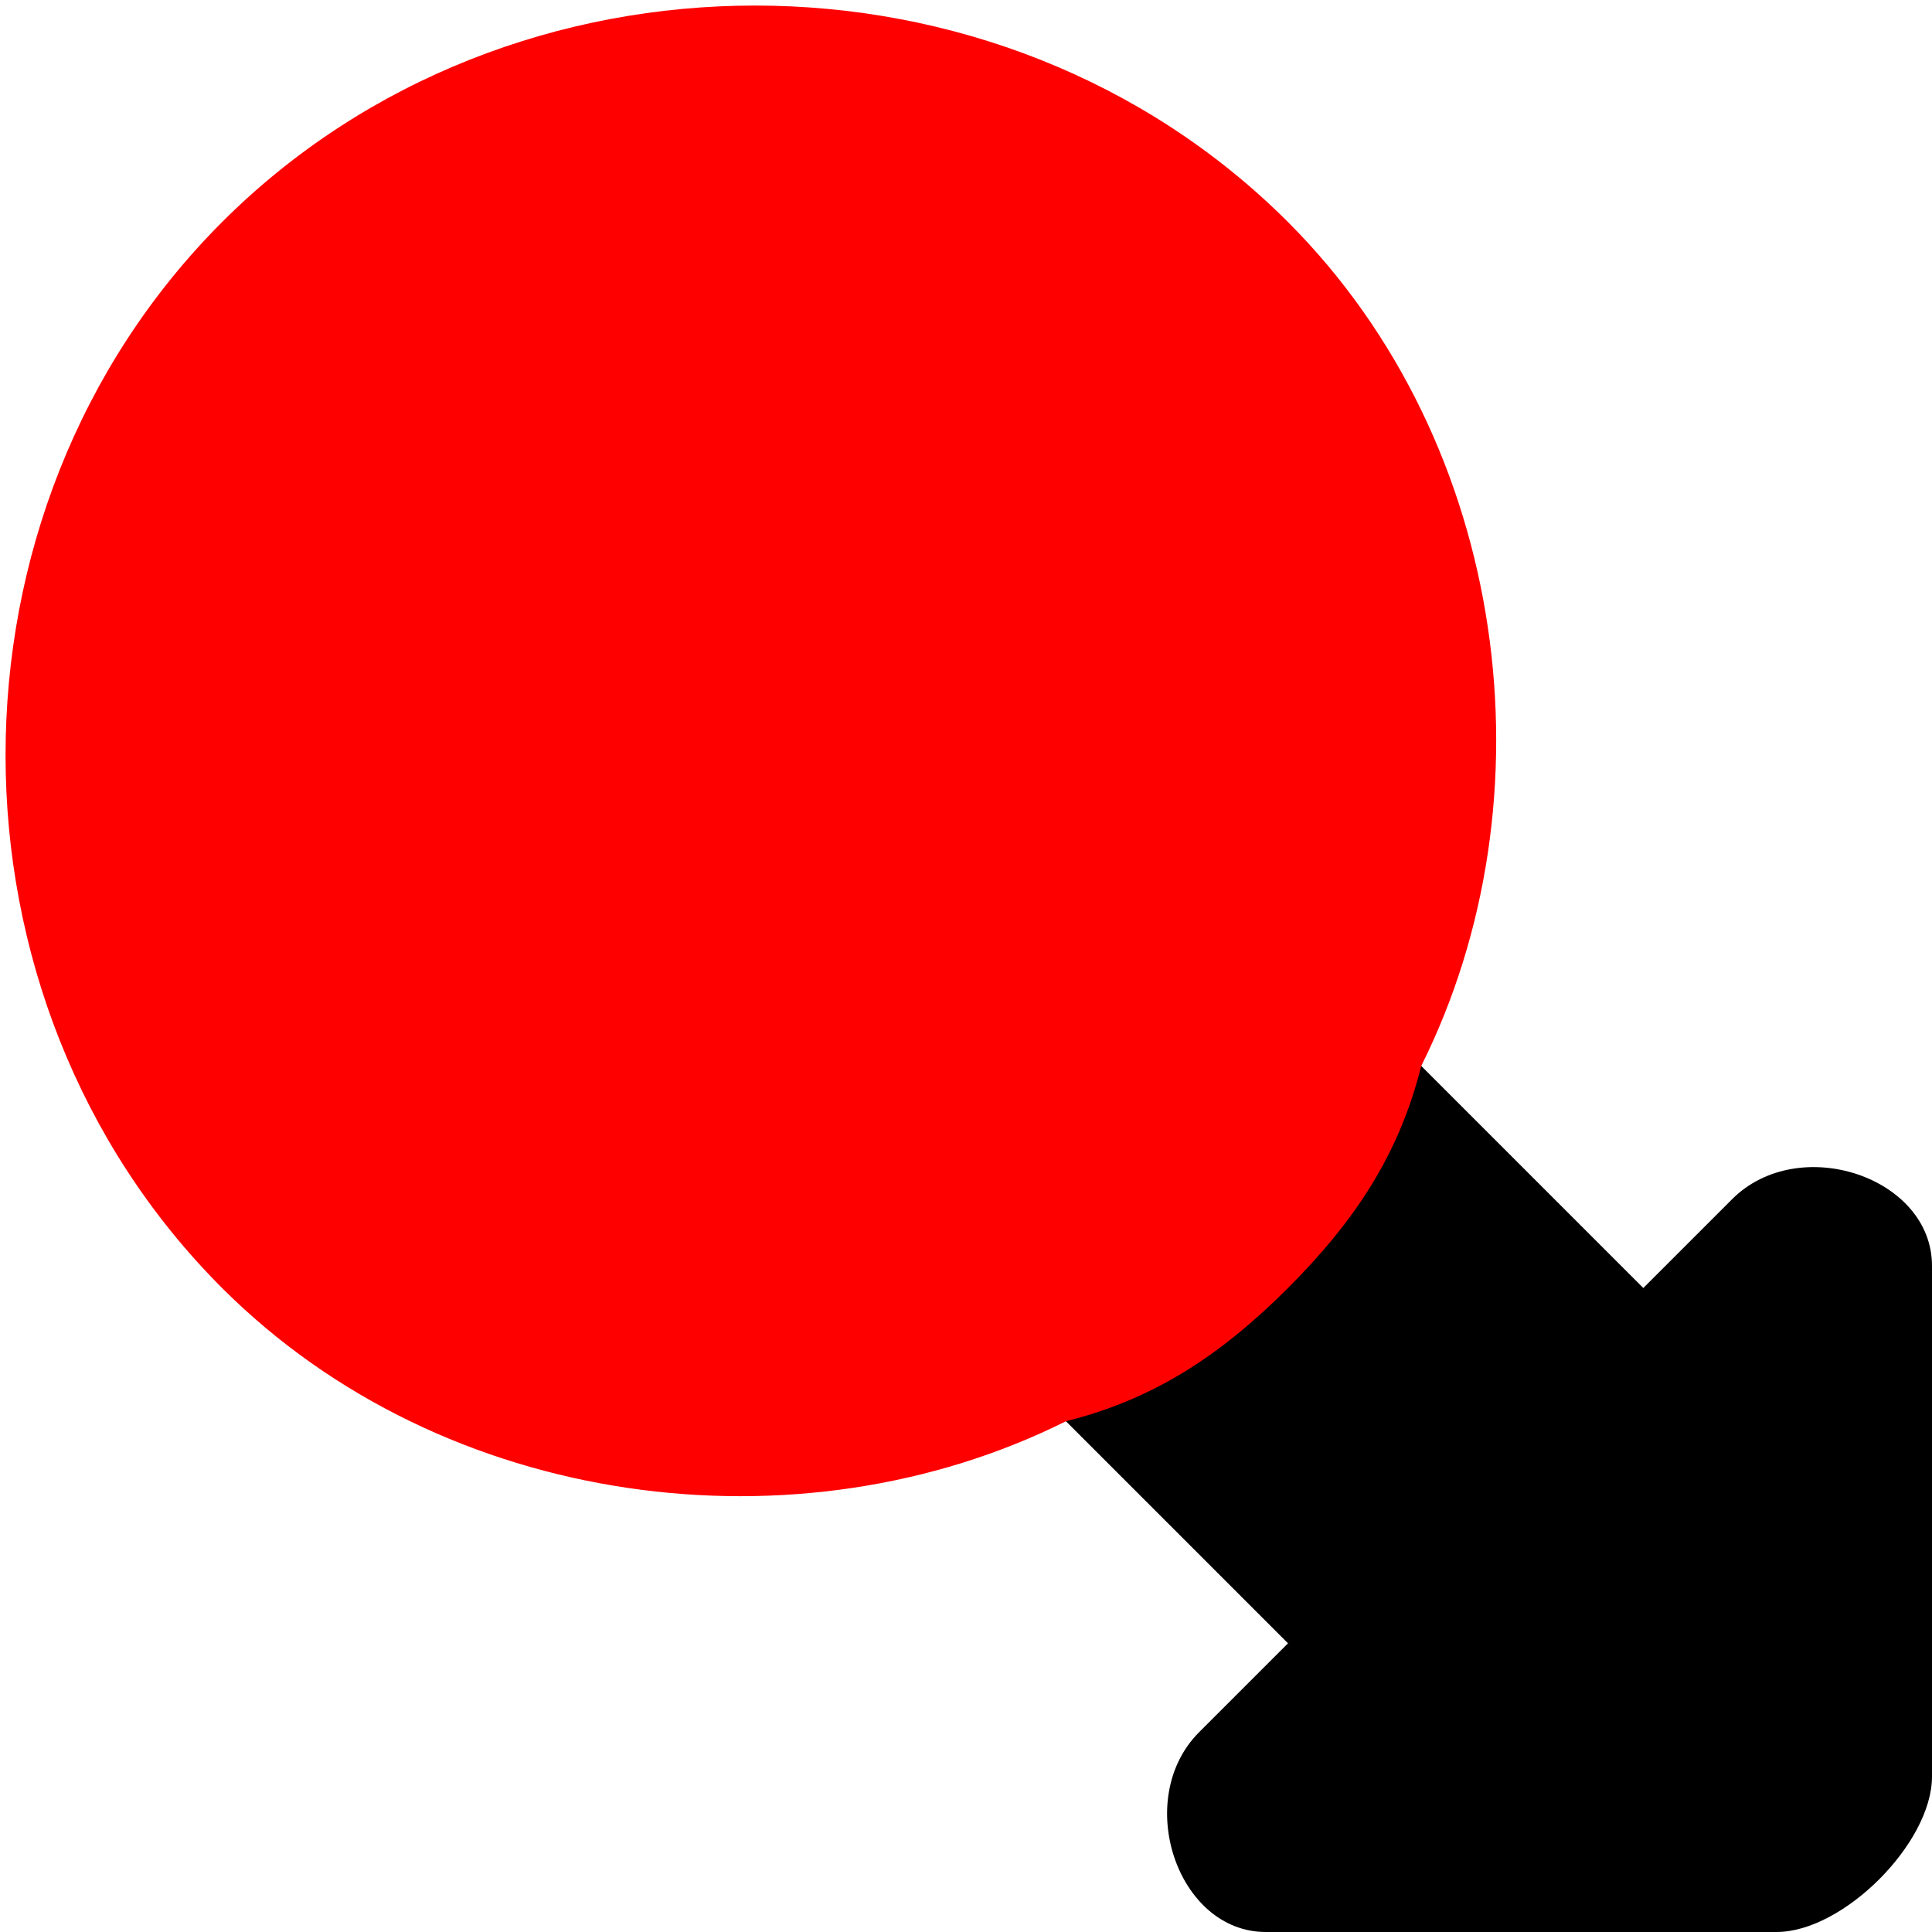
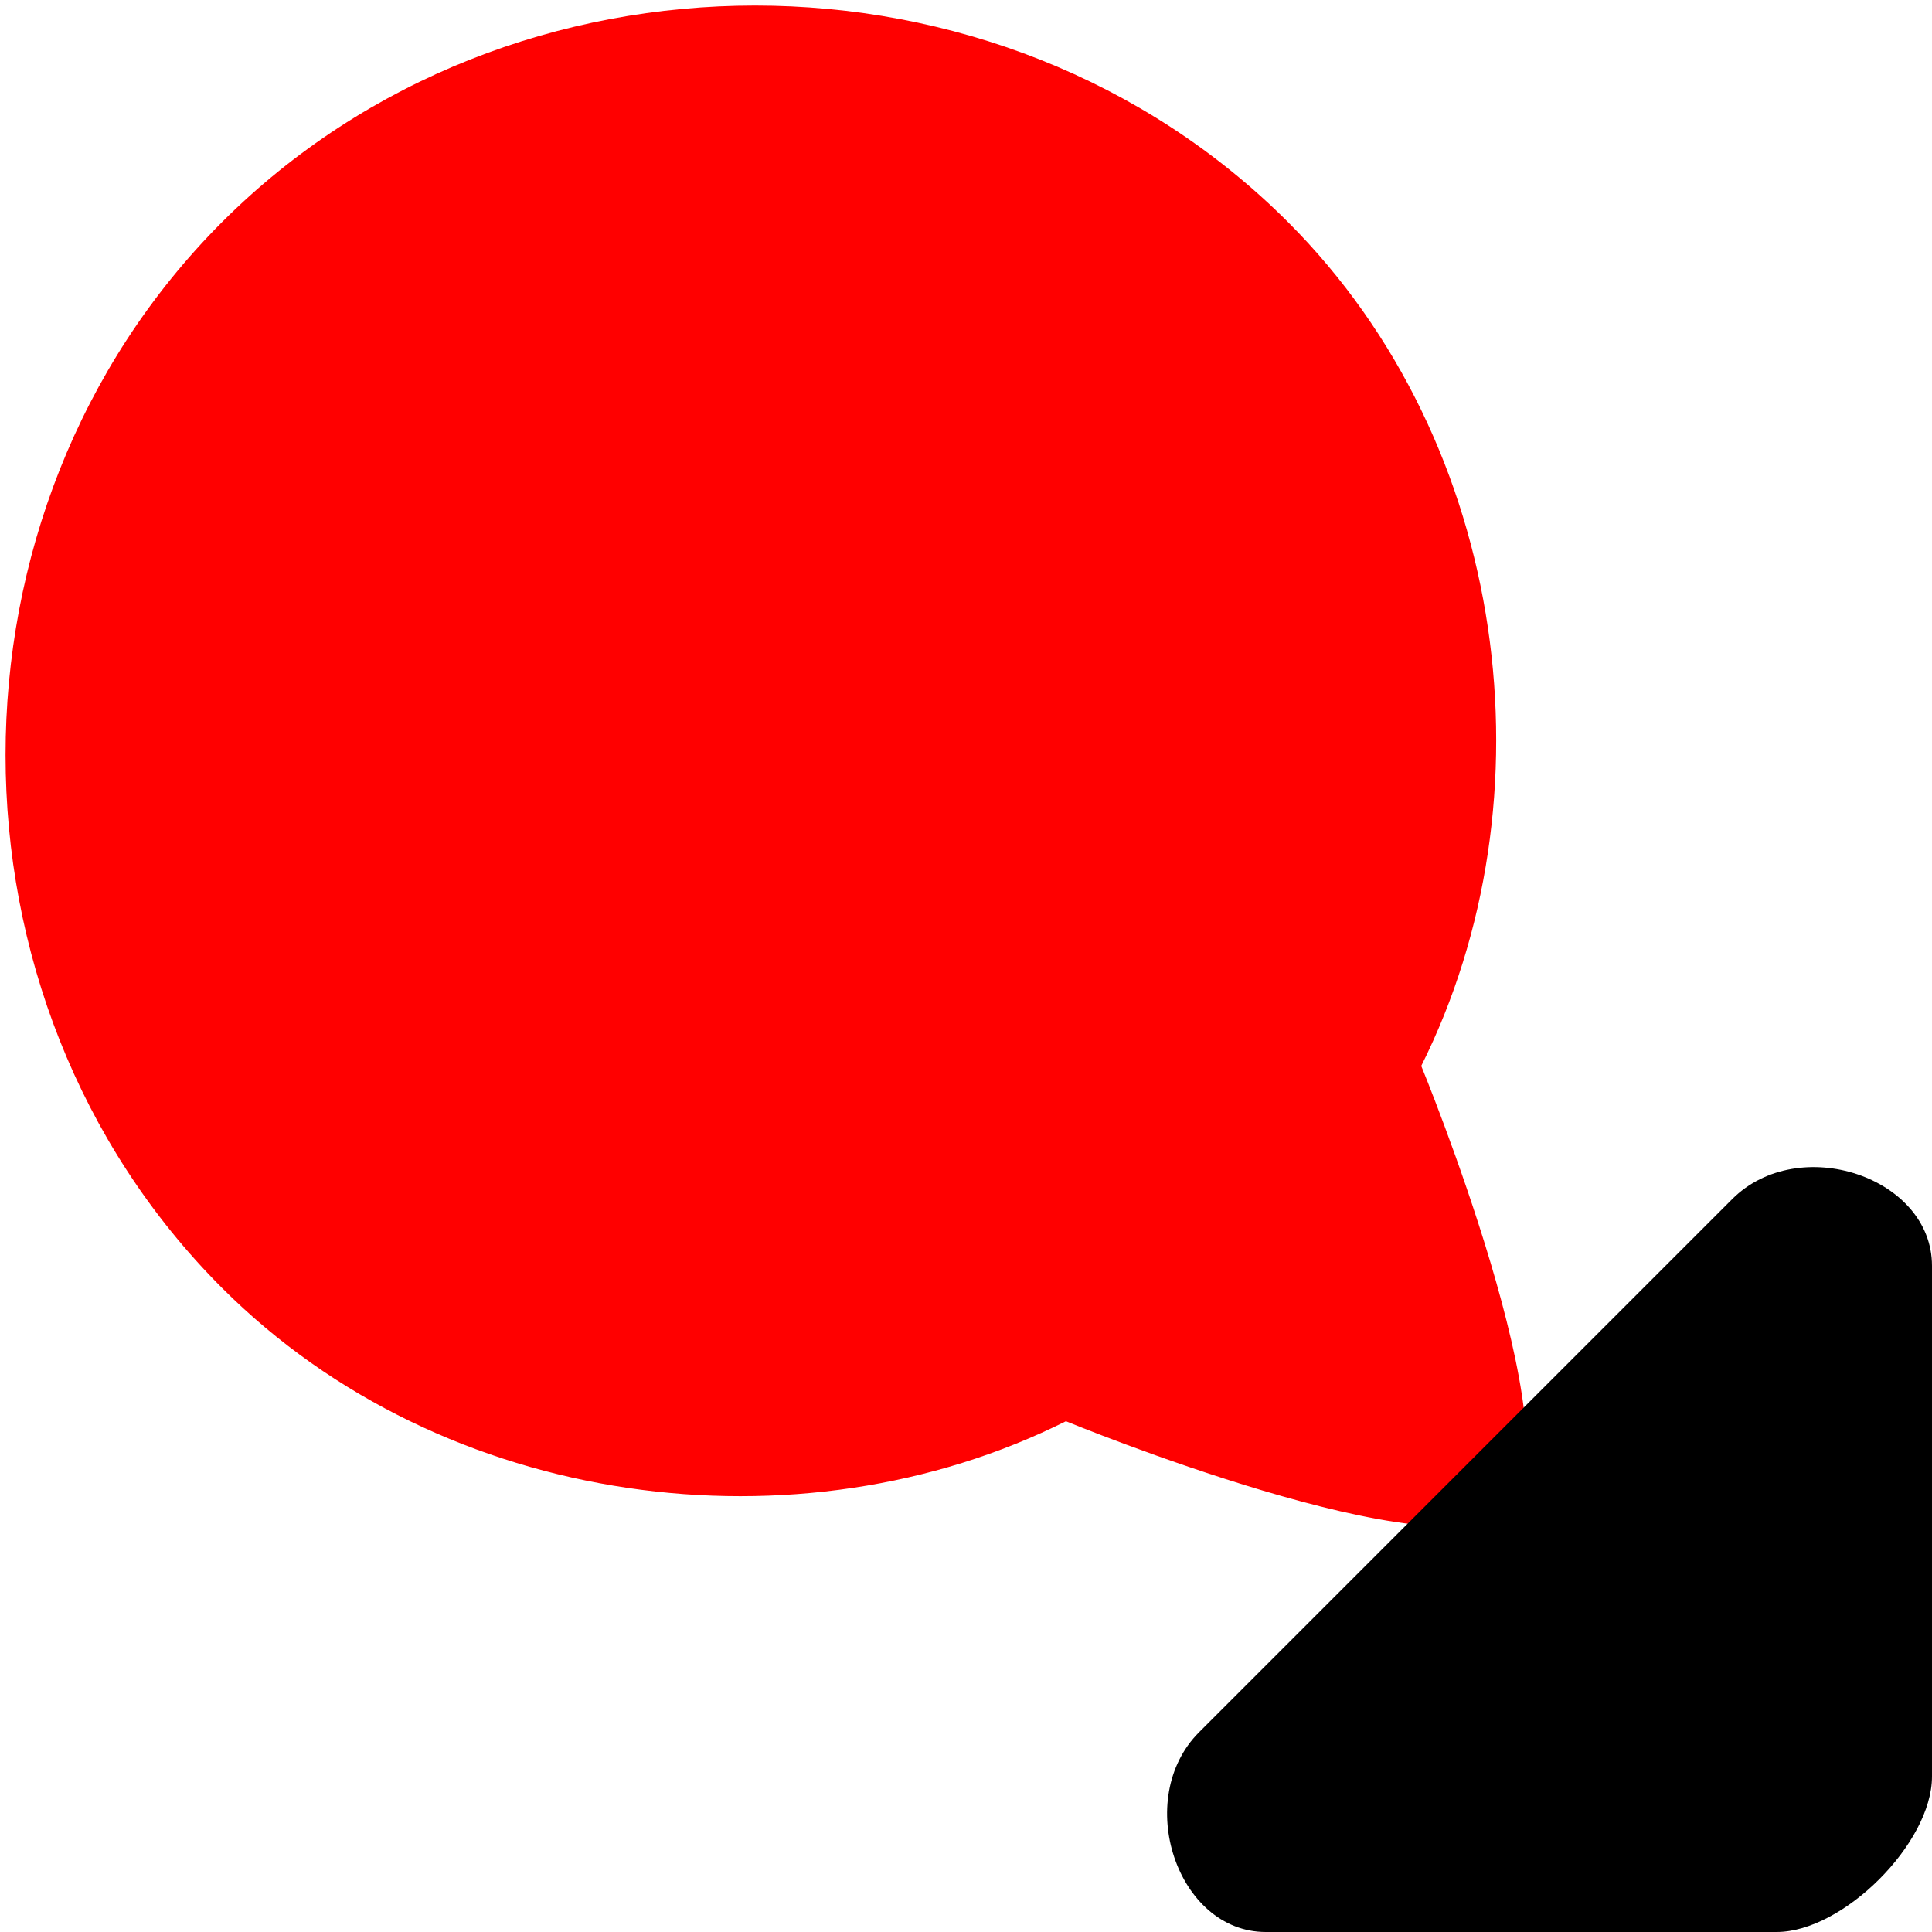
<svg xmlns="http://www.w3.org/2000/svg" xml:space="preserve" width="58px" height="58px" style="shape-rendering:geometricPrecision; text-rendering:geometricPrecision; image-rendering:optimizeQuality; fill-rule:evenodd; clip-rule:evenodd" viewBox="0 0 0.87 0.87">
  <defs>
    <style type="text/css">  .fil1 {fill:black;fill-rule:nonzero} .fil0 {fill:red;fill-rule:nonzero}  </style>
  </defs>
  <g id="Слой_x0020_1">
    <g id="_105553233039840">
      <path class="fil0" d="M0.58 0.1c-0.13,-0.13 -0.35,-0.13 -0.48,0 -0.13,0.13 -0.13,0.35 0,0.48 0.1,0.1 0.26,0.12 0.38,0.06 0,0 0.17,0.07 0.2,0.04 0.03,-0.03 -0.04,-0.2 -0.04,-0.2 0.06,-0.12 0.04,-0.28 -0.06,-0.38z" />
-       <path class="fil1" d="M0.48 0.64l0.19 0.19 0.16 -0.16 -0.19 -0.19c-0.01,0.04 -0.03,0.07 -0.06,0.1 -0.03,0.03 -0.06,0.05 -0.1,0.06z" />
      <path class="fil1" d="M0.78 0.54l-0.24 0.24c-0.03,0.03 -0.01,0.09 0.03,0.09l0.23 0c0.03,0 0.07,-0.04 0.07,-0.07l0 -0.23c0,-0.04 -0.06,-0.06 -0.09,-0.03z" />
    </g>
  </g>
</svg>